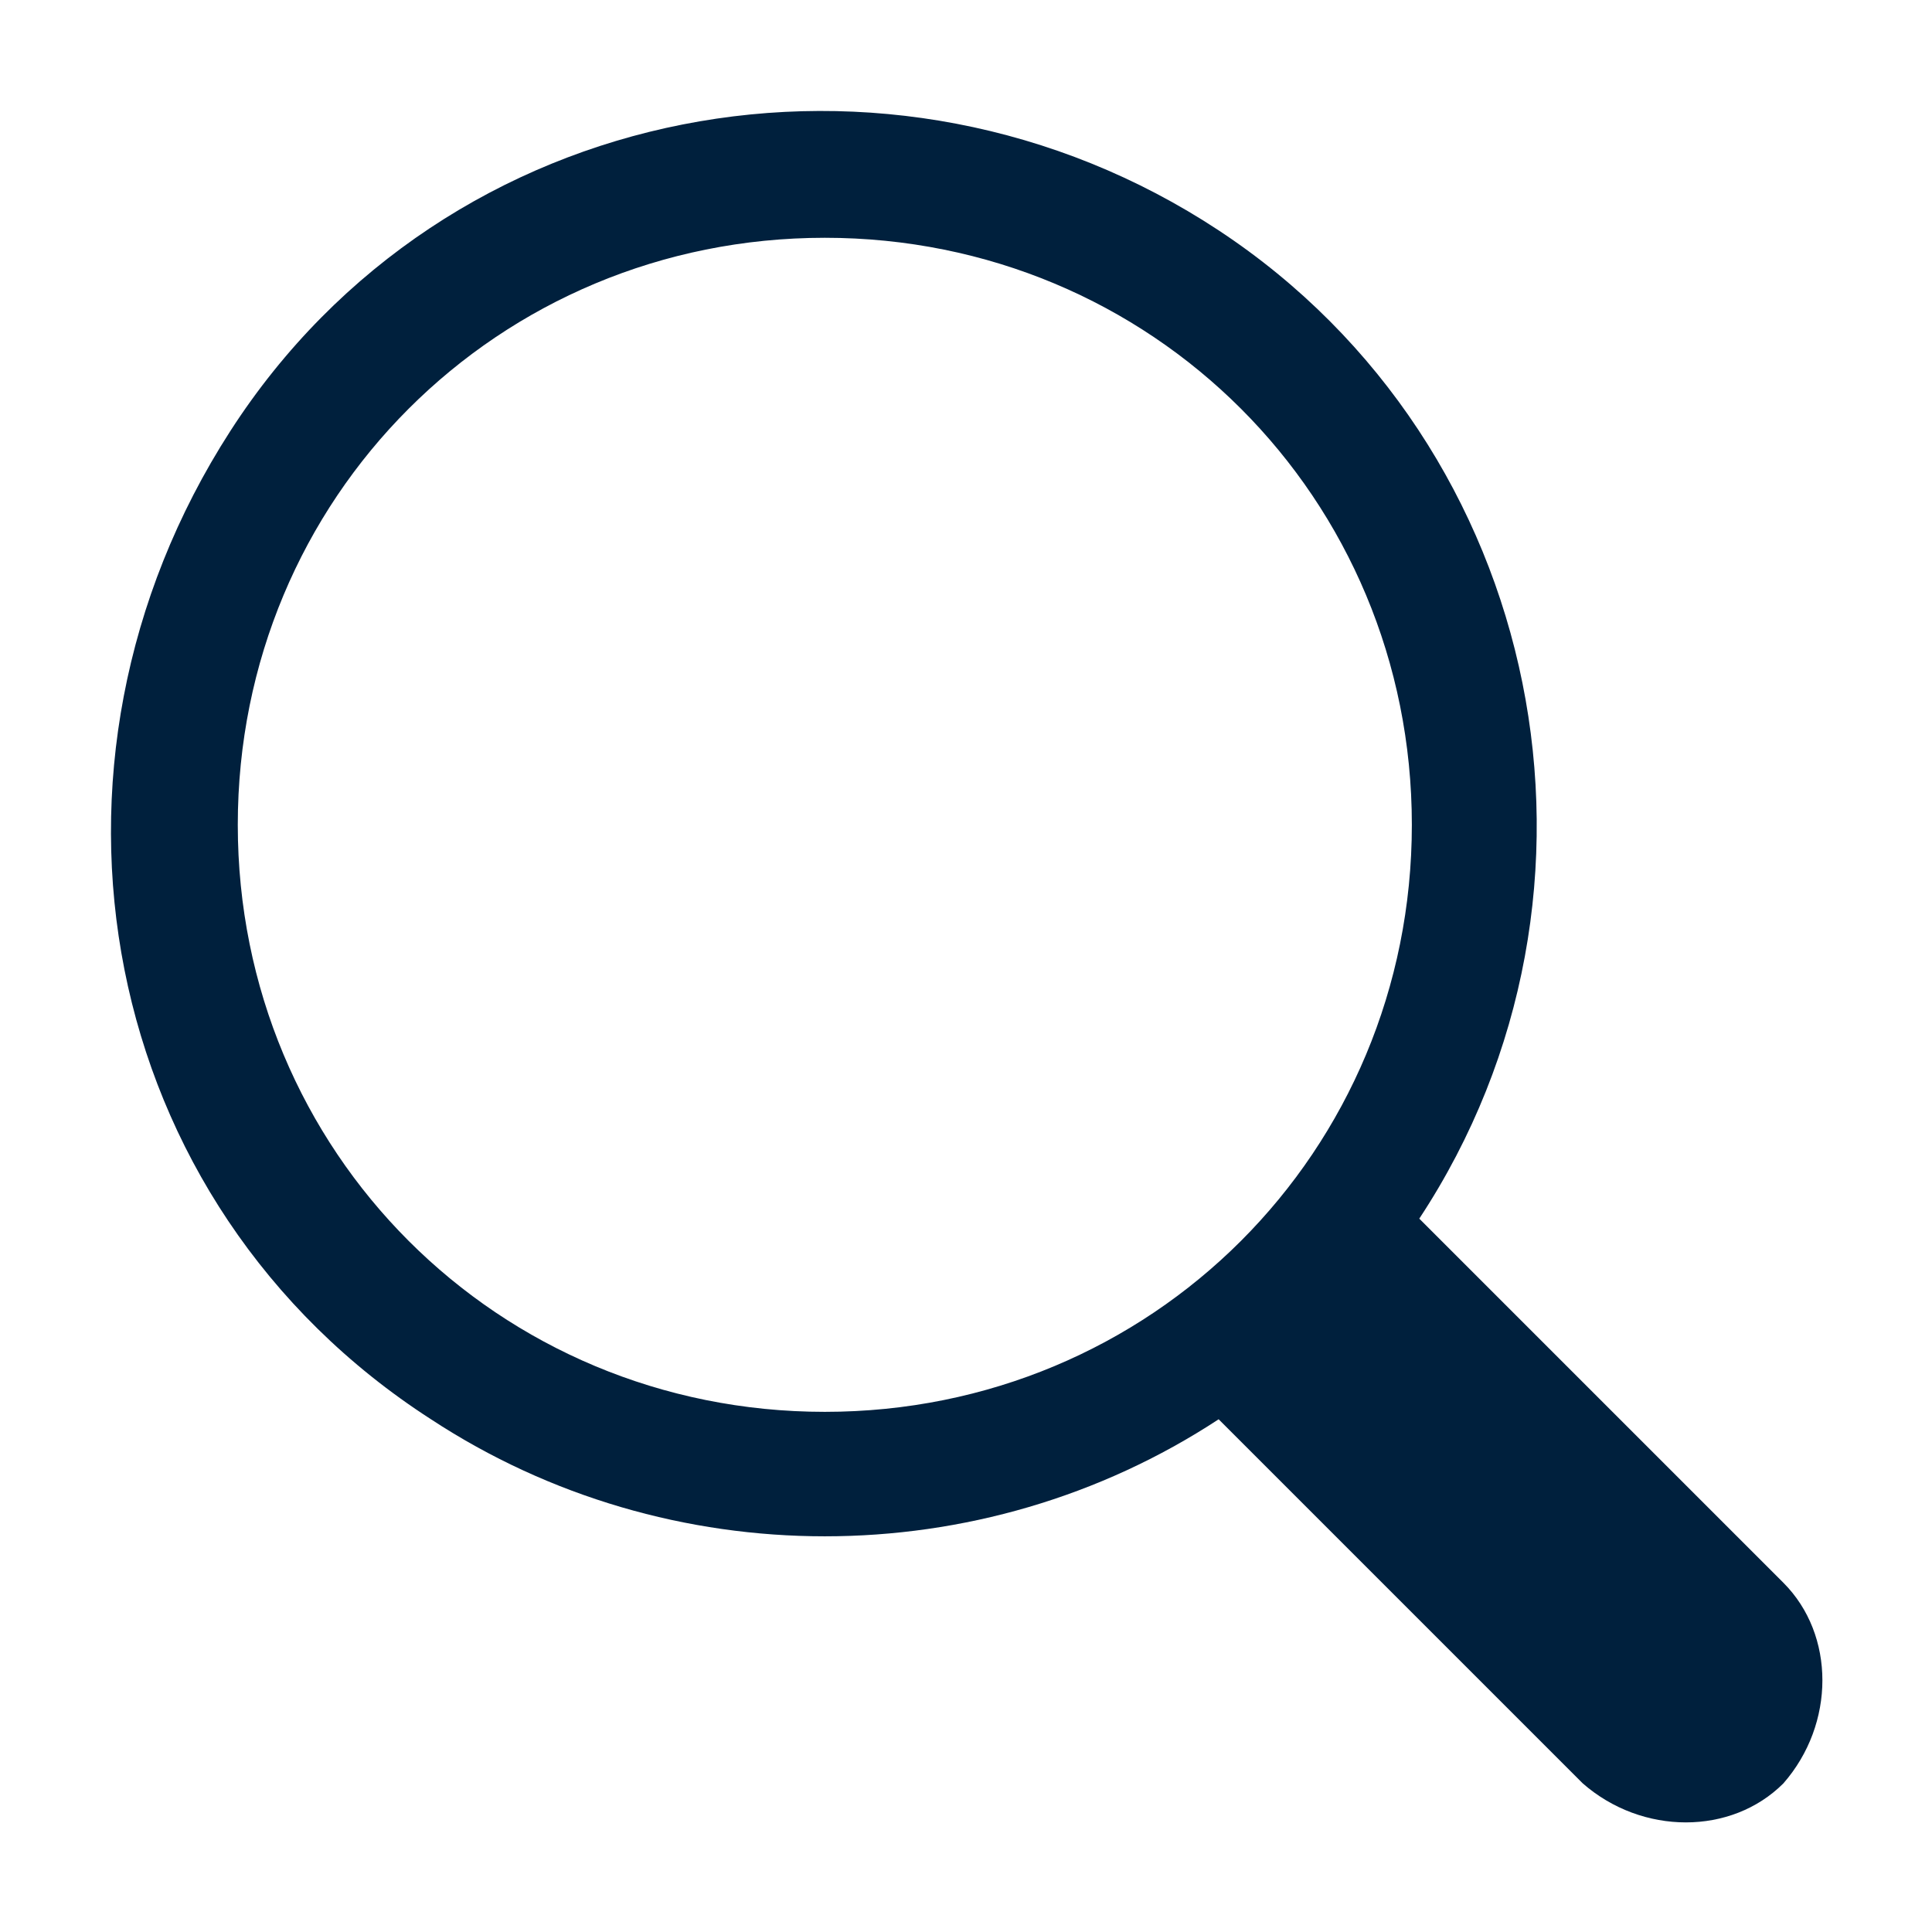
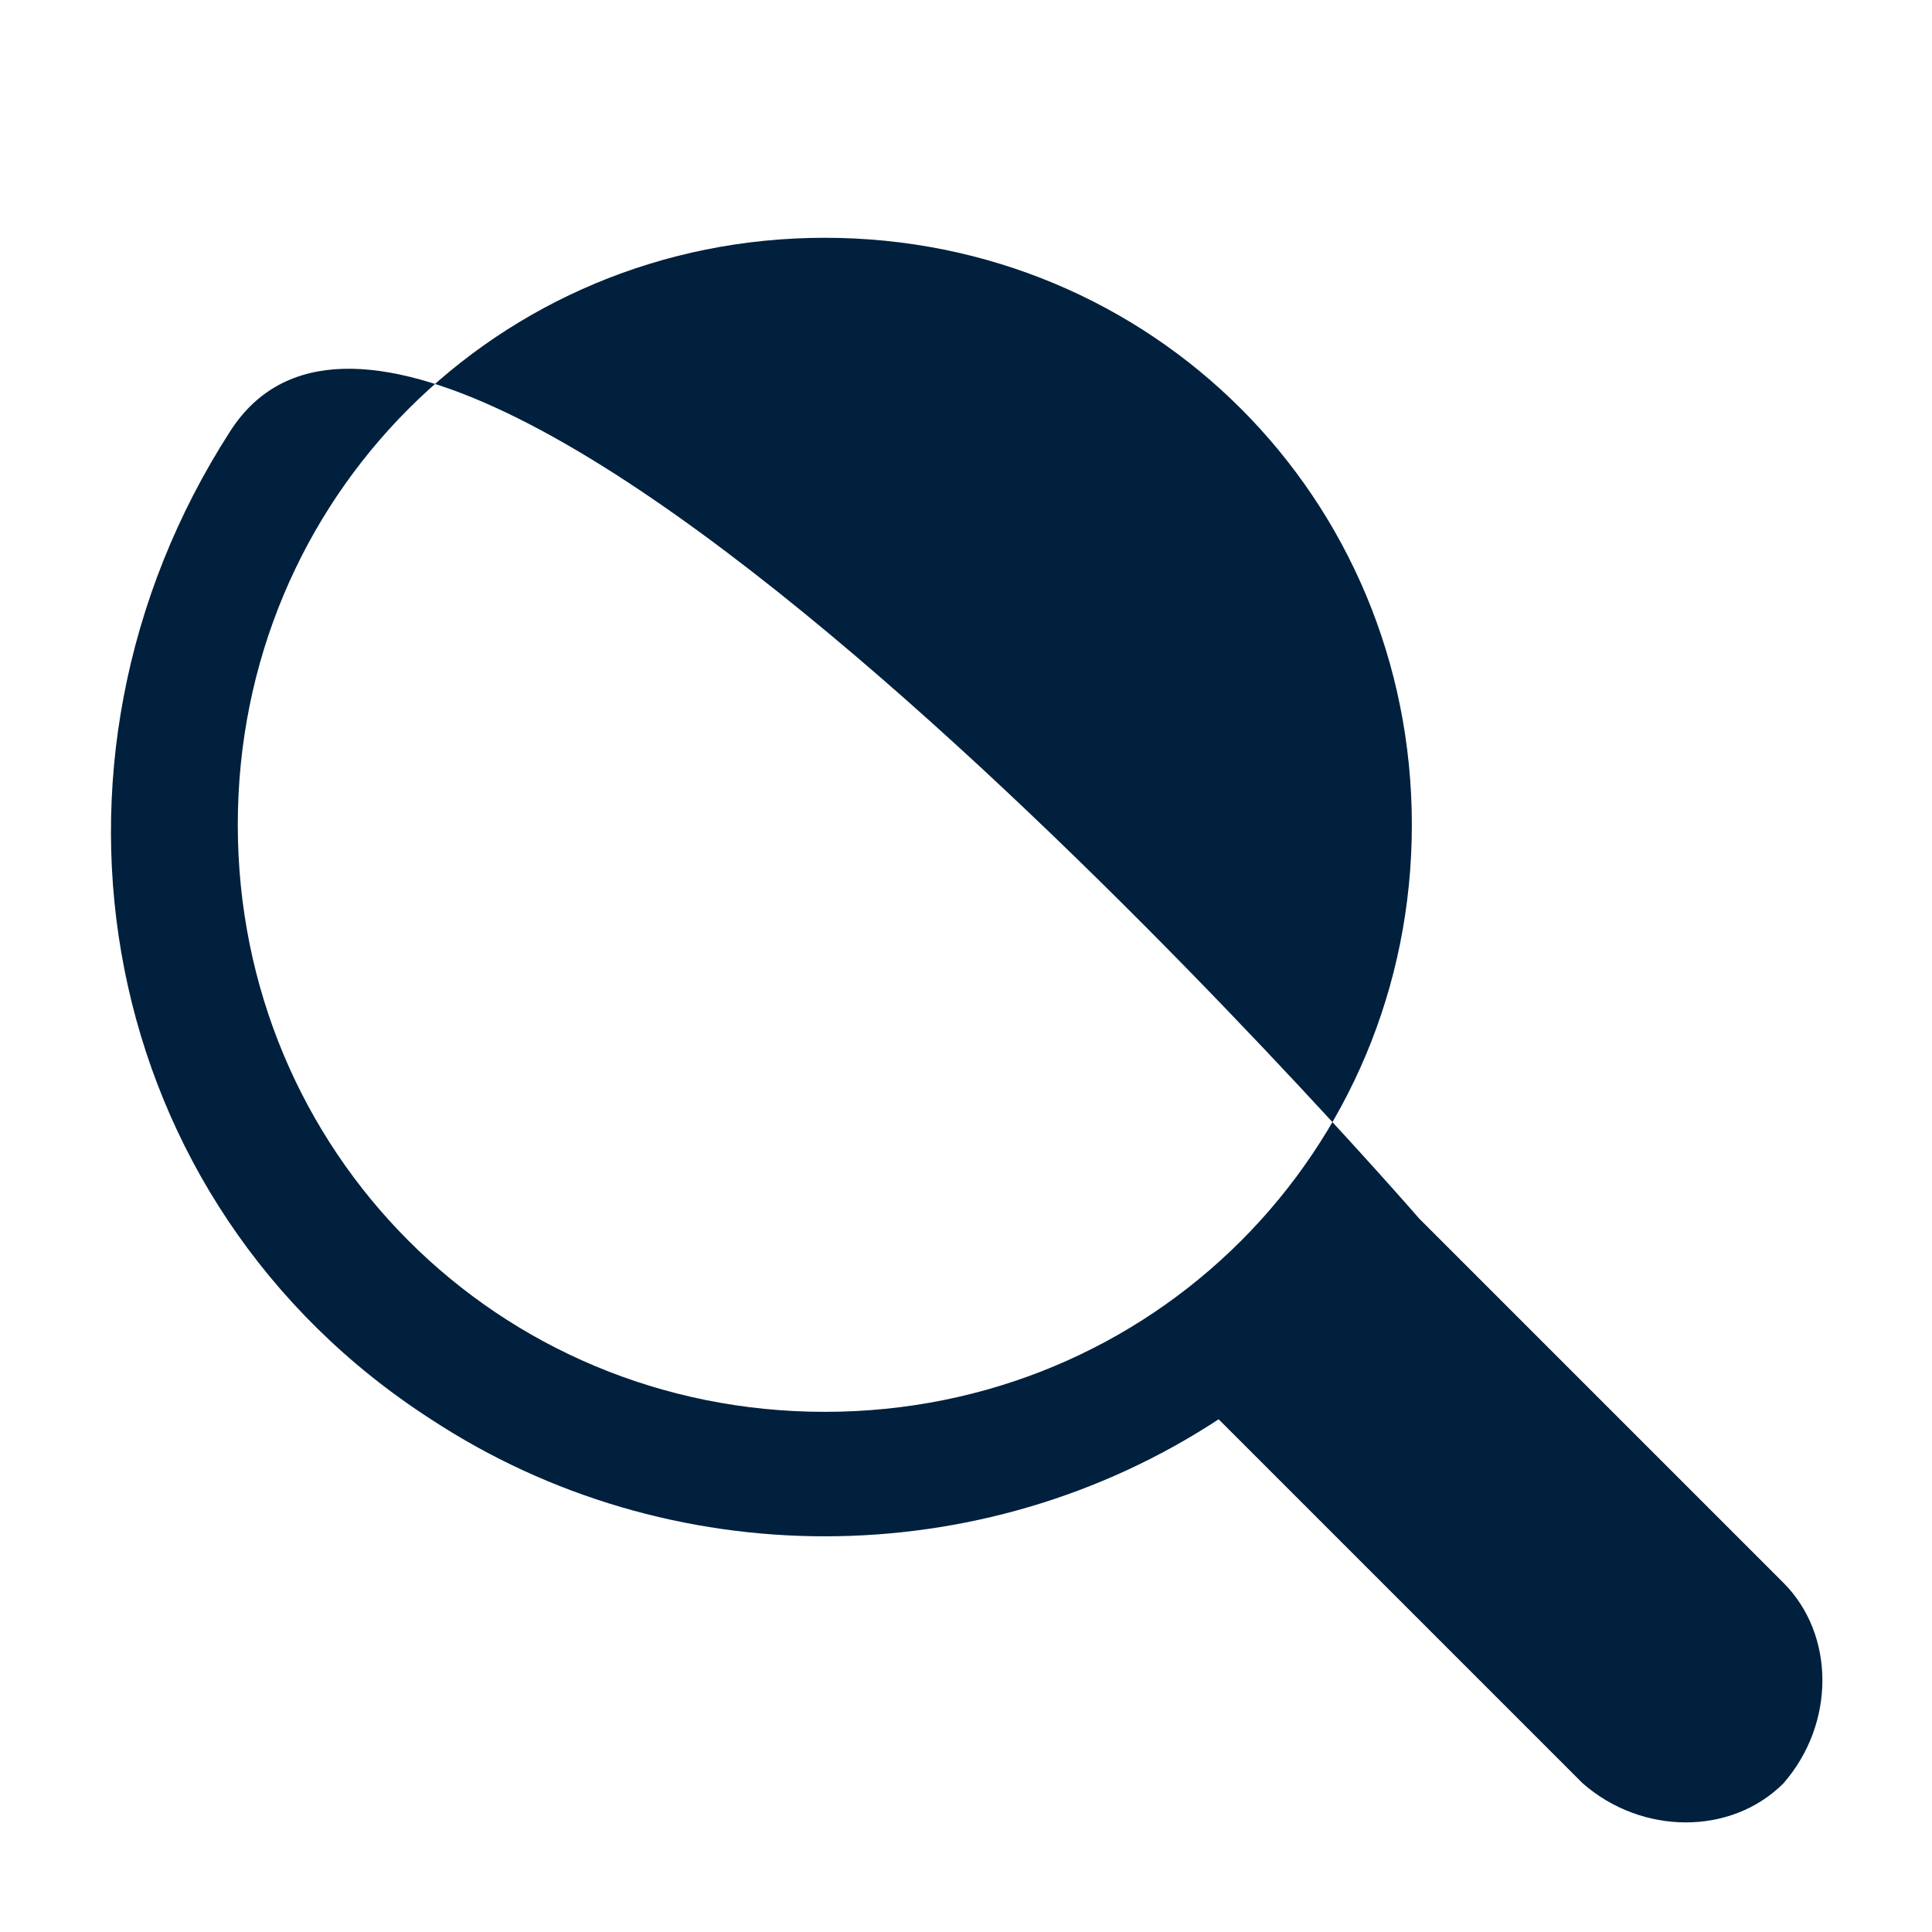
<svg xmlns="http://www.w3.org/2000/svg" version="1.1" id="Vrstva_1" x="0px" y="0px" viewBox="0 0 26 26" style="enable-background:new 0 0 26 26;" xml:space="preserve">
  <style type="text/css">
	.st0{fill:#00203d;}
</style>
-   <path class="st0" d="M24,21.3l-4.9-4.9C22,12,20.8,6,16.4,3.1S6,1.3,3.1,5.8S1.3,16.2,5.8,19.1c3.2,2.1,7.4,2.1,10.6,0l4.9,4.9  c0.8,0.7,2,0.7,2.7,0C24.7,23.2,24.7,22,24,21.3z M11.1,3.2c4.4,0,7.9,3.5,7.9,7.9S15.5,19,11.1,19s-7.9-3.5-7.9-7.9c0,0,0,0,0,0  C3.2,6.7,6.7,3.2,11.1,3.2z" />
+   <path class="st0" d="M24,21.3l-4.9-4.9S6,1.3,3.1,5.8S1.3,16.2,5.8,19.1c3.2,2.1,7.4,2.1,10.6,0l4.9,4.9  c0.8,0.7,2,0.7,2.7,0C24.7,23.2,24.7,22,24,21.3z M11.1,3.2c4.4,0,7.9,3.5,7.9,7.9S15.5,19,11.1,19s-7.9-3.5-7.9-7.9c0,0,0,0,0,0  C3.2,6.7,6.7,3.2,11.1,3.2z" />
</svg>